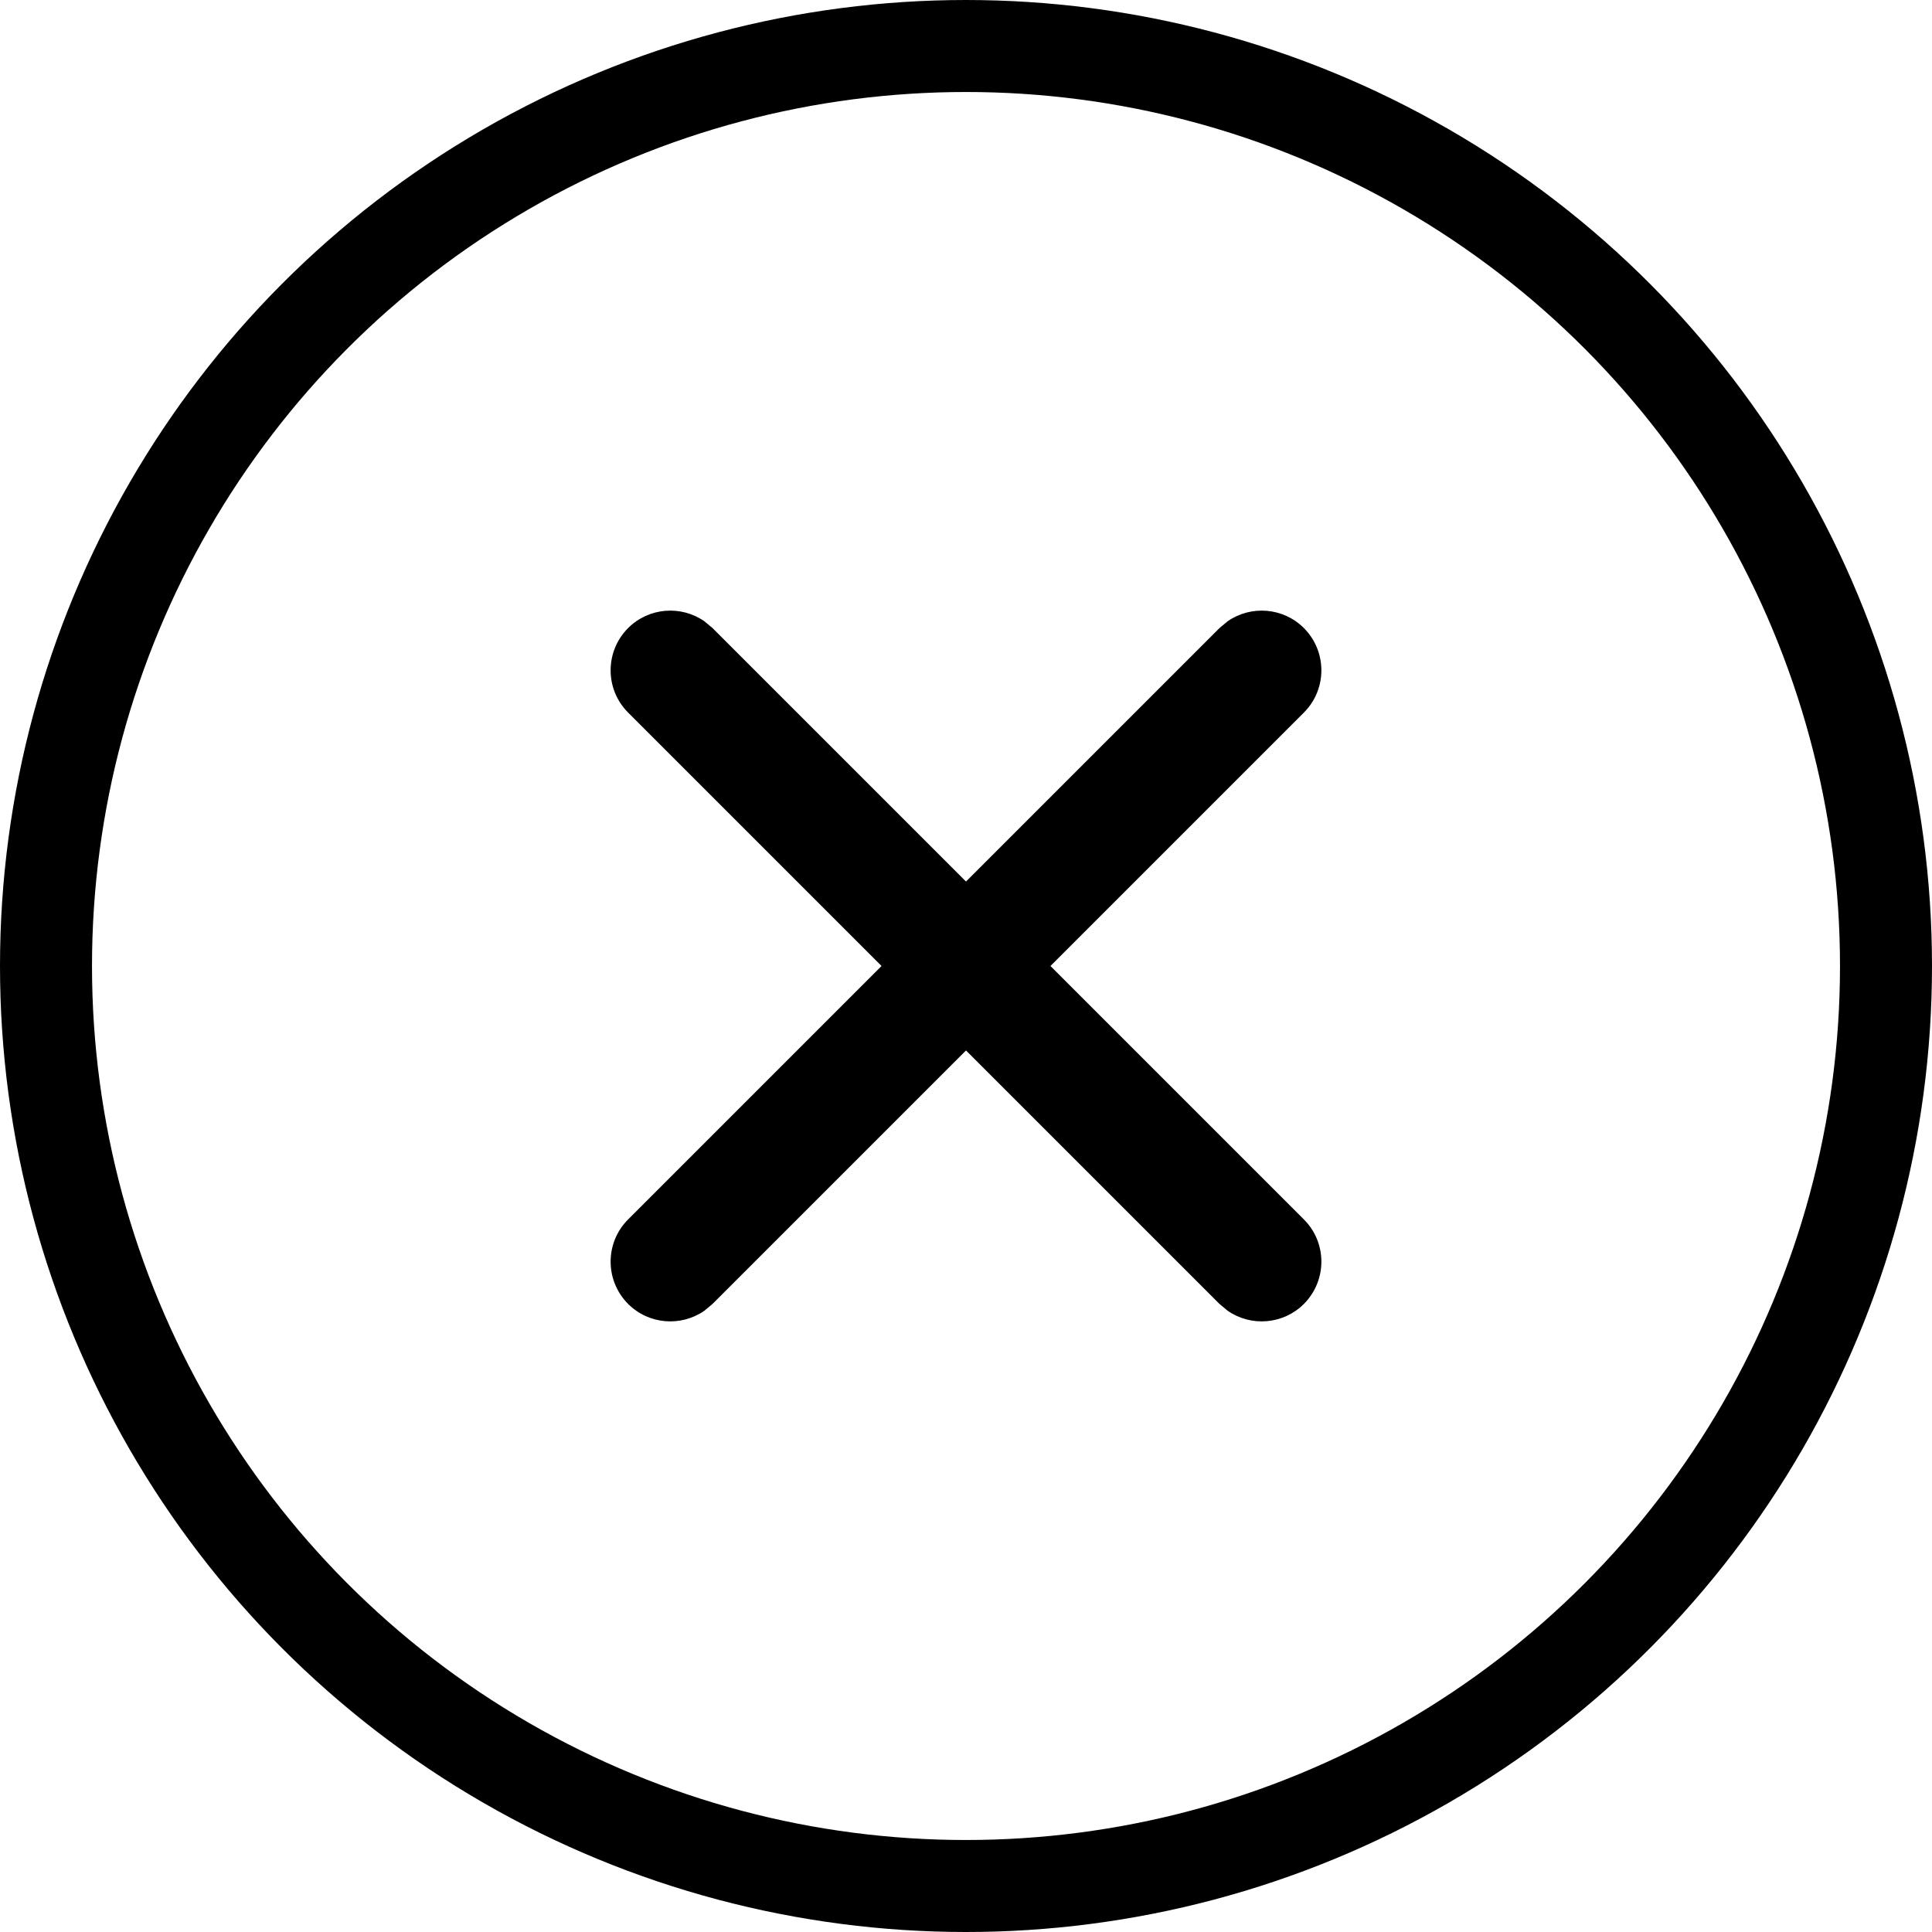
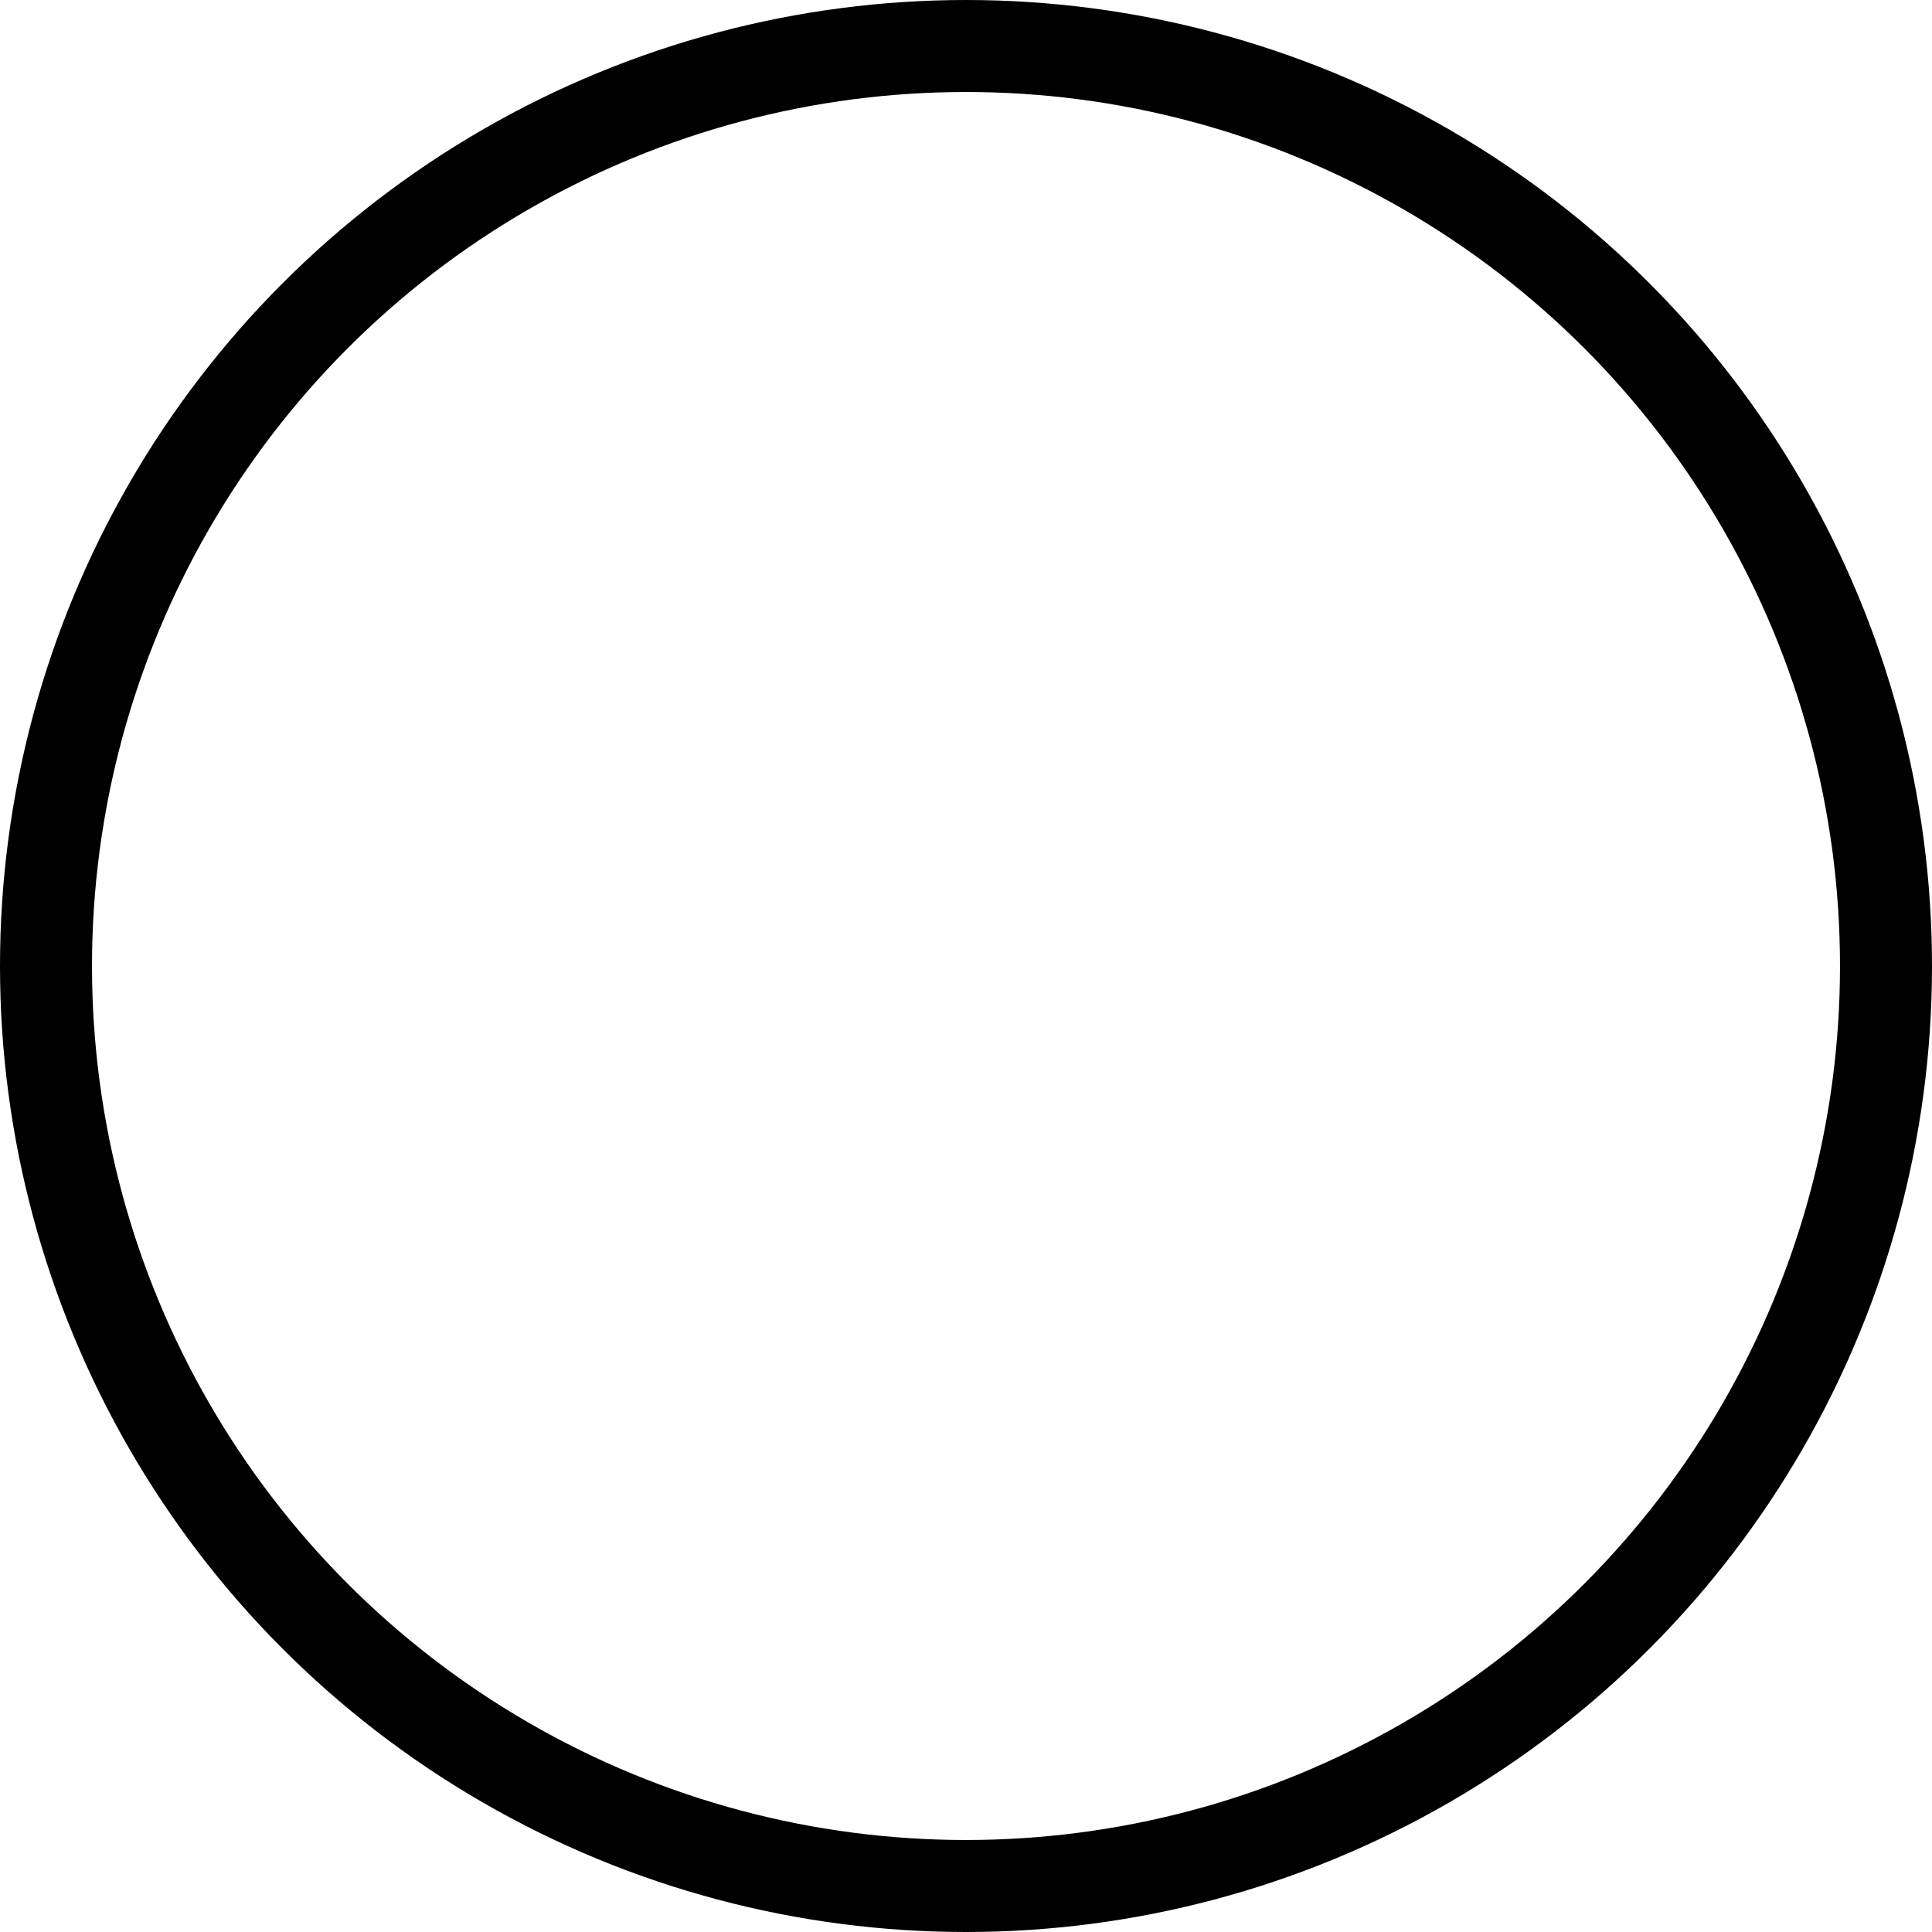
<svg xmlns="http://www.w3.org/2000/svg" width="21px" height="21px" viewBox="0 0 21 21" version="1.1">
  <title>DE9AE46F-F26D-498A-8AA5-56E15A8507A2</title>
  <g id="Web" stroke="none" stroke-width="1" fill="none" fill-rule="evenodd">
    <g id="Main-Search-Dropdown" transform="translate(-429, -308)">
      <g id="Group-2" transform="translate(429, 308)">
        <circle id="Oval" stroke="#000000" cx="10.5" cy="10.5" r="10" />
-         <path d="M13.345,6.752 C13.598,6.577 13.948,6.602 14.173,6.827 C14.426,7.081 14.426,7.492 14.173,7.745 L14.173,7.745 L11.418,10.5 L14.173,13.255 C14.426,13.508 14.426,13.919 14.173,14.173 C13.948,14.398 13.598,14.423 13.345,14.248 L13.255,14.173 L10.5,11.418 L7.745,14.173 L7.655,14.248 C7.402,14.423 7.052,14.398 6.827,14.173 C6.574,13.919 6.574,13.508 6.827,13.255 L6.827,13.255 L9.582,10.5 L6.827,7.745 C6.574,7.492 6.574,7.081 6.827,6.827 C7.052,6.602 7.402,6.577 7.655,6.752 L7.745,6.827 L10.5,9.582 L13.255,6.827 Z" id="Combined-Shape" fill="#000000" fill-rule="nonzero" />
      </g>
    </g>
  </g>
</svg>